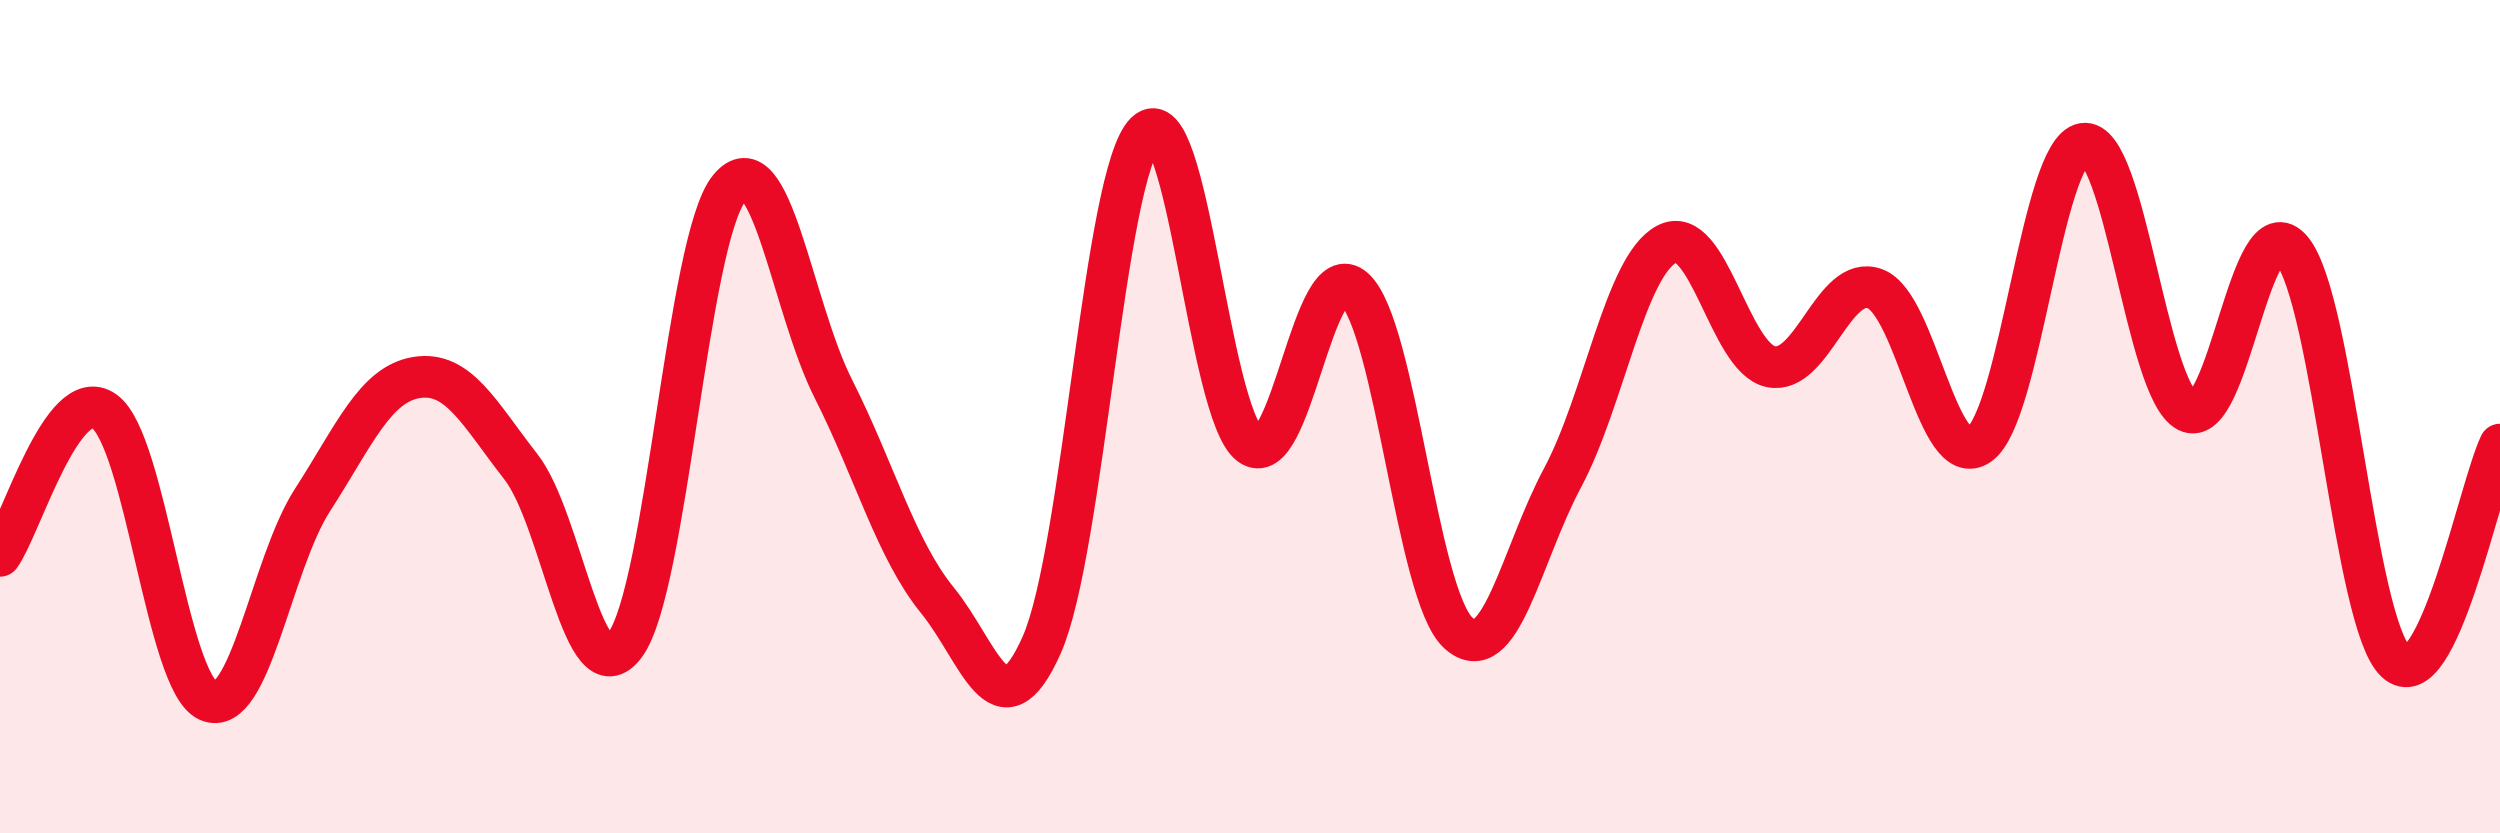
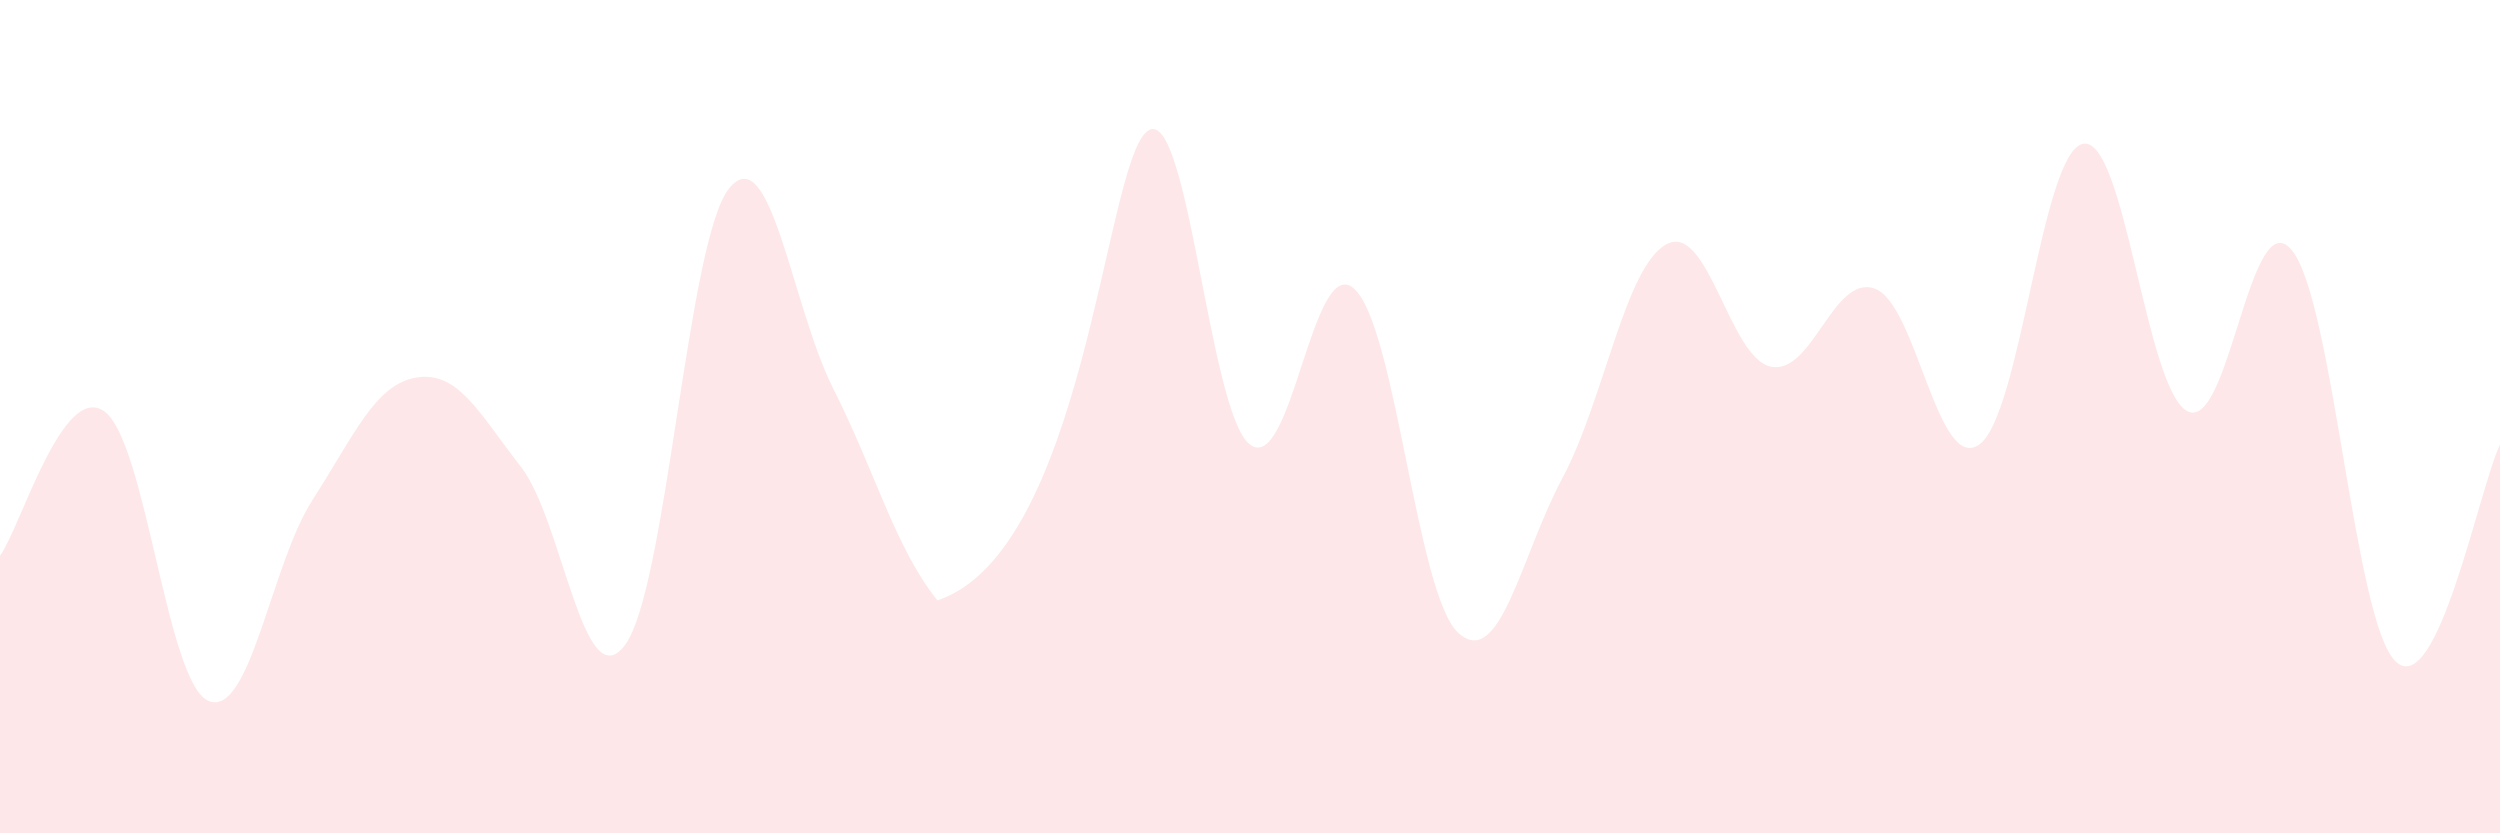
<svg xmlns="http://www.w3.org/2000/svg" width="60" height="20" viewBox="0 0 60 20">
-   <path d="M 0,13.34 C 0.5,12.65 1.5,9.17 2.5,9.87 C 3.5,10.57 4,16.39 5,16.82 C 6,17.25 6.5,13.55 7.5,12 C 8.5,10.45 9,9.22 10,9.06 C 11,8.9 11.5,9.92 12.5,11.2 C 13.5,12.48 14,16.82 15,15.48 C 16,14.14 16.5,5.75 17.5,4.52 C 18.5,3.29 19,7.35 20,9.33 C 21,11.31 21.5,13.18 22.5,14.41 C 23.5,15.64 24,17.73 25,15.48 C 26,13.23 26.5,4.14 27.5,3.18 C 28.5,2.22 29,9.92 30,10.67 C 31,11.42 31.5,6.03 32.5,6.93 C 33.5,7.83 34,14.28 35,15.19 C 36,16.1 36.5,13.34 37.5,11.47 C 38.5,9.6 39,6.39 40,5.86 C 41,5.33 41.5,8.59 42.5,8.8 C 43.5,9.01 44,6.56 45,6.93 C 46,7.3 46.5,11.37 47.5,10.67 C 48.5,9.97 49,3.61 50,3.45 C 51,3.29 51.5,9.36 52.5,9.87 C 53.5,10.38 54,4.8 55,6 C 56,7.2 56.5,14.95 57.5,15.88 C 58.5,16.81 59.5,11.71 60,10.67L60 20L0 20Z" fill="#EB0A25" opacity="0.1" stroke-linecap="round" stroke-linejoin="round" />
-   <path d="M 0,13.34 C 0.5,12.65 1.5,9.17 2.5,9.87 C 3.5,10.57 4,16.39 5,16.82 C 6,17.25 6.5,13.55 7.5,12 C 8.5,10.45 9,9.22 10,9.06 C 11,8.9 11.5,9.92 12.5,11.2 C 13.5,12.48 14,16.82 15,15.48 C 16,14.14 16.5,5.75 17.5,4.52 C 18.5,3.29 19,7.35 20,9.33 C 21,11.31 21.5,13.18 22.5,14.41 C 23.5,15.64 24,17.73 25,15.48 C 26,13.23 26.5,4.14 27.5,3.18 C 28.5,2.22 29,9.92 30,10.67 C 31,11.42 31.5,6.03 32.5,6.93 C 33.5,7.83 34,14.28 35,15.19 C 36,16.1 36.5,13.34 37.5,11.47 C 38.5,9.6 39,6.39 40,5.86 C 41,5.33 41.5,8.59 42.5,8.8 C 43.5,9.01 44,6.56 45,6.93 C 46,7.3 46.5,11.37 47.5,10.67 C 48.5,9.97 49,3.61 50,3.45 C 51,3.29 51.5,9.36 52.5,9.87 C 53.5,10.38 54,4.8 55,6 C 56,7.2 56.5,14.95 57.5,15.88 C 58.5,16.81 59.5,11.71 60,10.67" stroke="#EB0A25" stroke-width="1" fill="none" stroke-linecap="round" stroke-linejoin="round" />
+   <path d="M 0,13.34 C 0.5,12.65 1.5,9.17 2.5,9.87 C 3.5,10.57 4,16.39 5,16.82 C 6,17.25 6.5,13.55 7.5,12 C 8.5,10.45 9,9.22 10,9.06 C 11,8.9 11.5,9.92 12.5,11.2 C 13.5,12.48 14,16.82 15,15.48 C 16,14.14 16.5,5.75 17.5,4.52 C 18.5,3.29 19,7.35 20,9.33 C 21,11.31 21.5,13.18 22.5,14.41 C 26,13.23 26.5,4.14 27.5,3.18 C 28.5,2.22 29,9.92 30,10.67 C 31,11.42 31.5,6.03 32.5,6.93 C 33.5,7.83 34,14.28 35,15.19 C 36,16.1 36.5,13.34 37.5,11.47 C 38.5,9.6 39,6.39 40,5.86 C 41,5.33 41.5,8.59 42.5,8.8 C 43.5,9.01 44,6.56 45,6.93 C 46,7.3 46.5,11.37 47.5,10.67 C 48.5,9.97 49,3.61 50,3.45 C 51,3.29 51.5,9.36 52.5,9.87 C 53.5,10.38 54,4.8 55,6 C 56,7.2 56.5,14.95 57.5,15.88 C 58.5,16.81 59.5,11.71 60,10.67L60 20L0 20Z" fill="#EB0A25" opacity="0.1" stroke-linecap="round" stroke-linejoin="round" />
</svg>